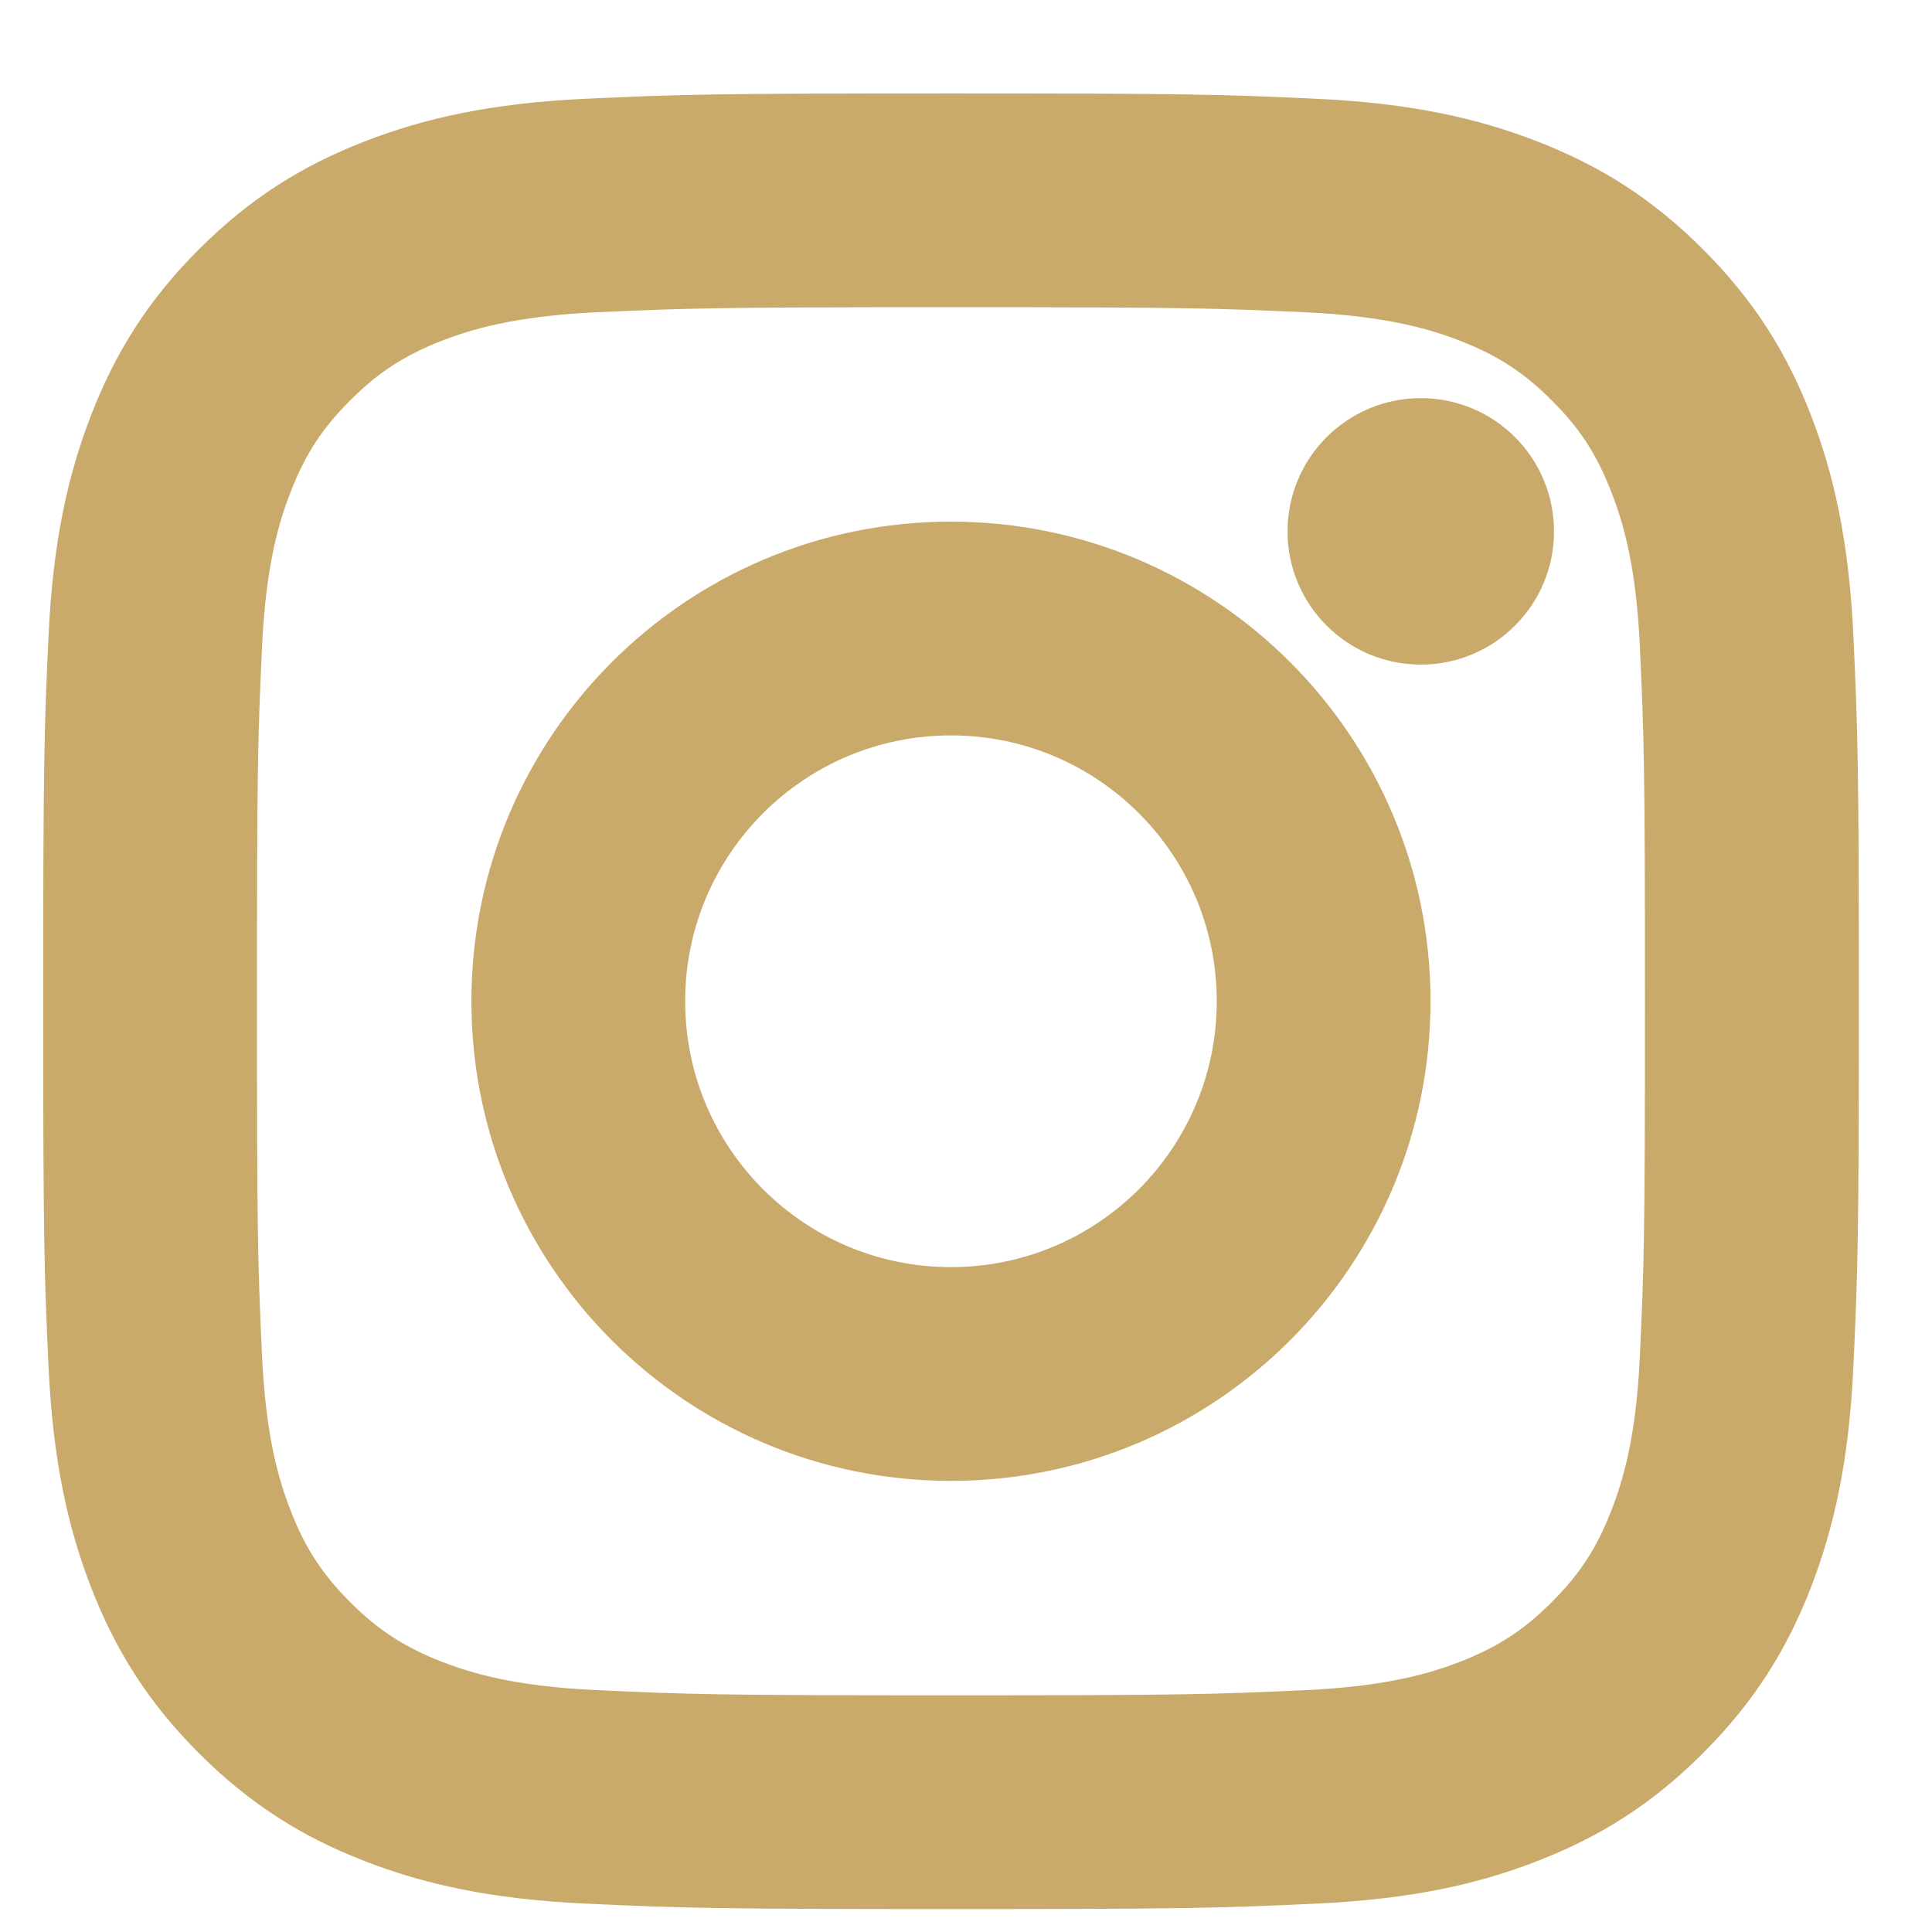
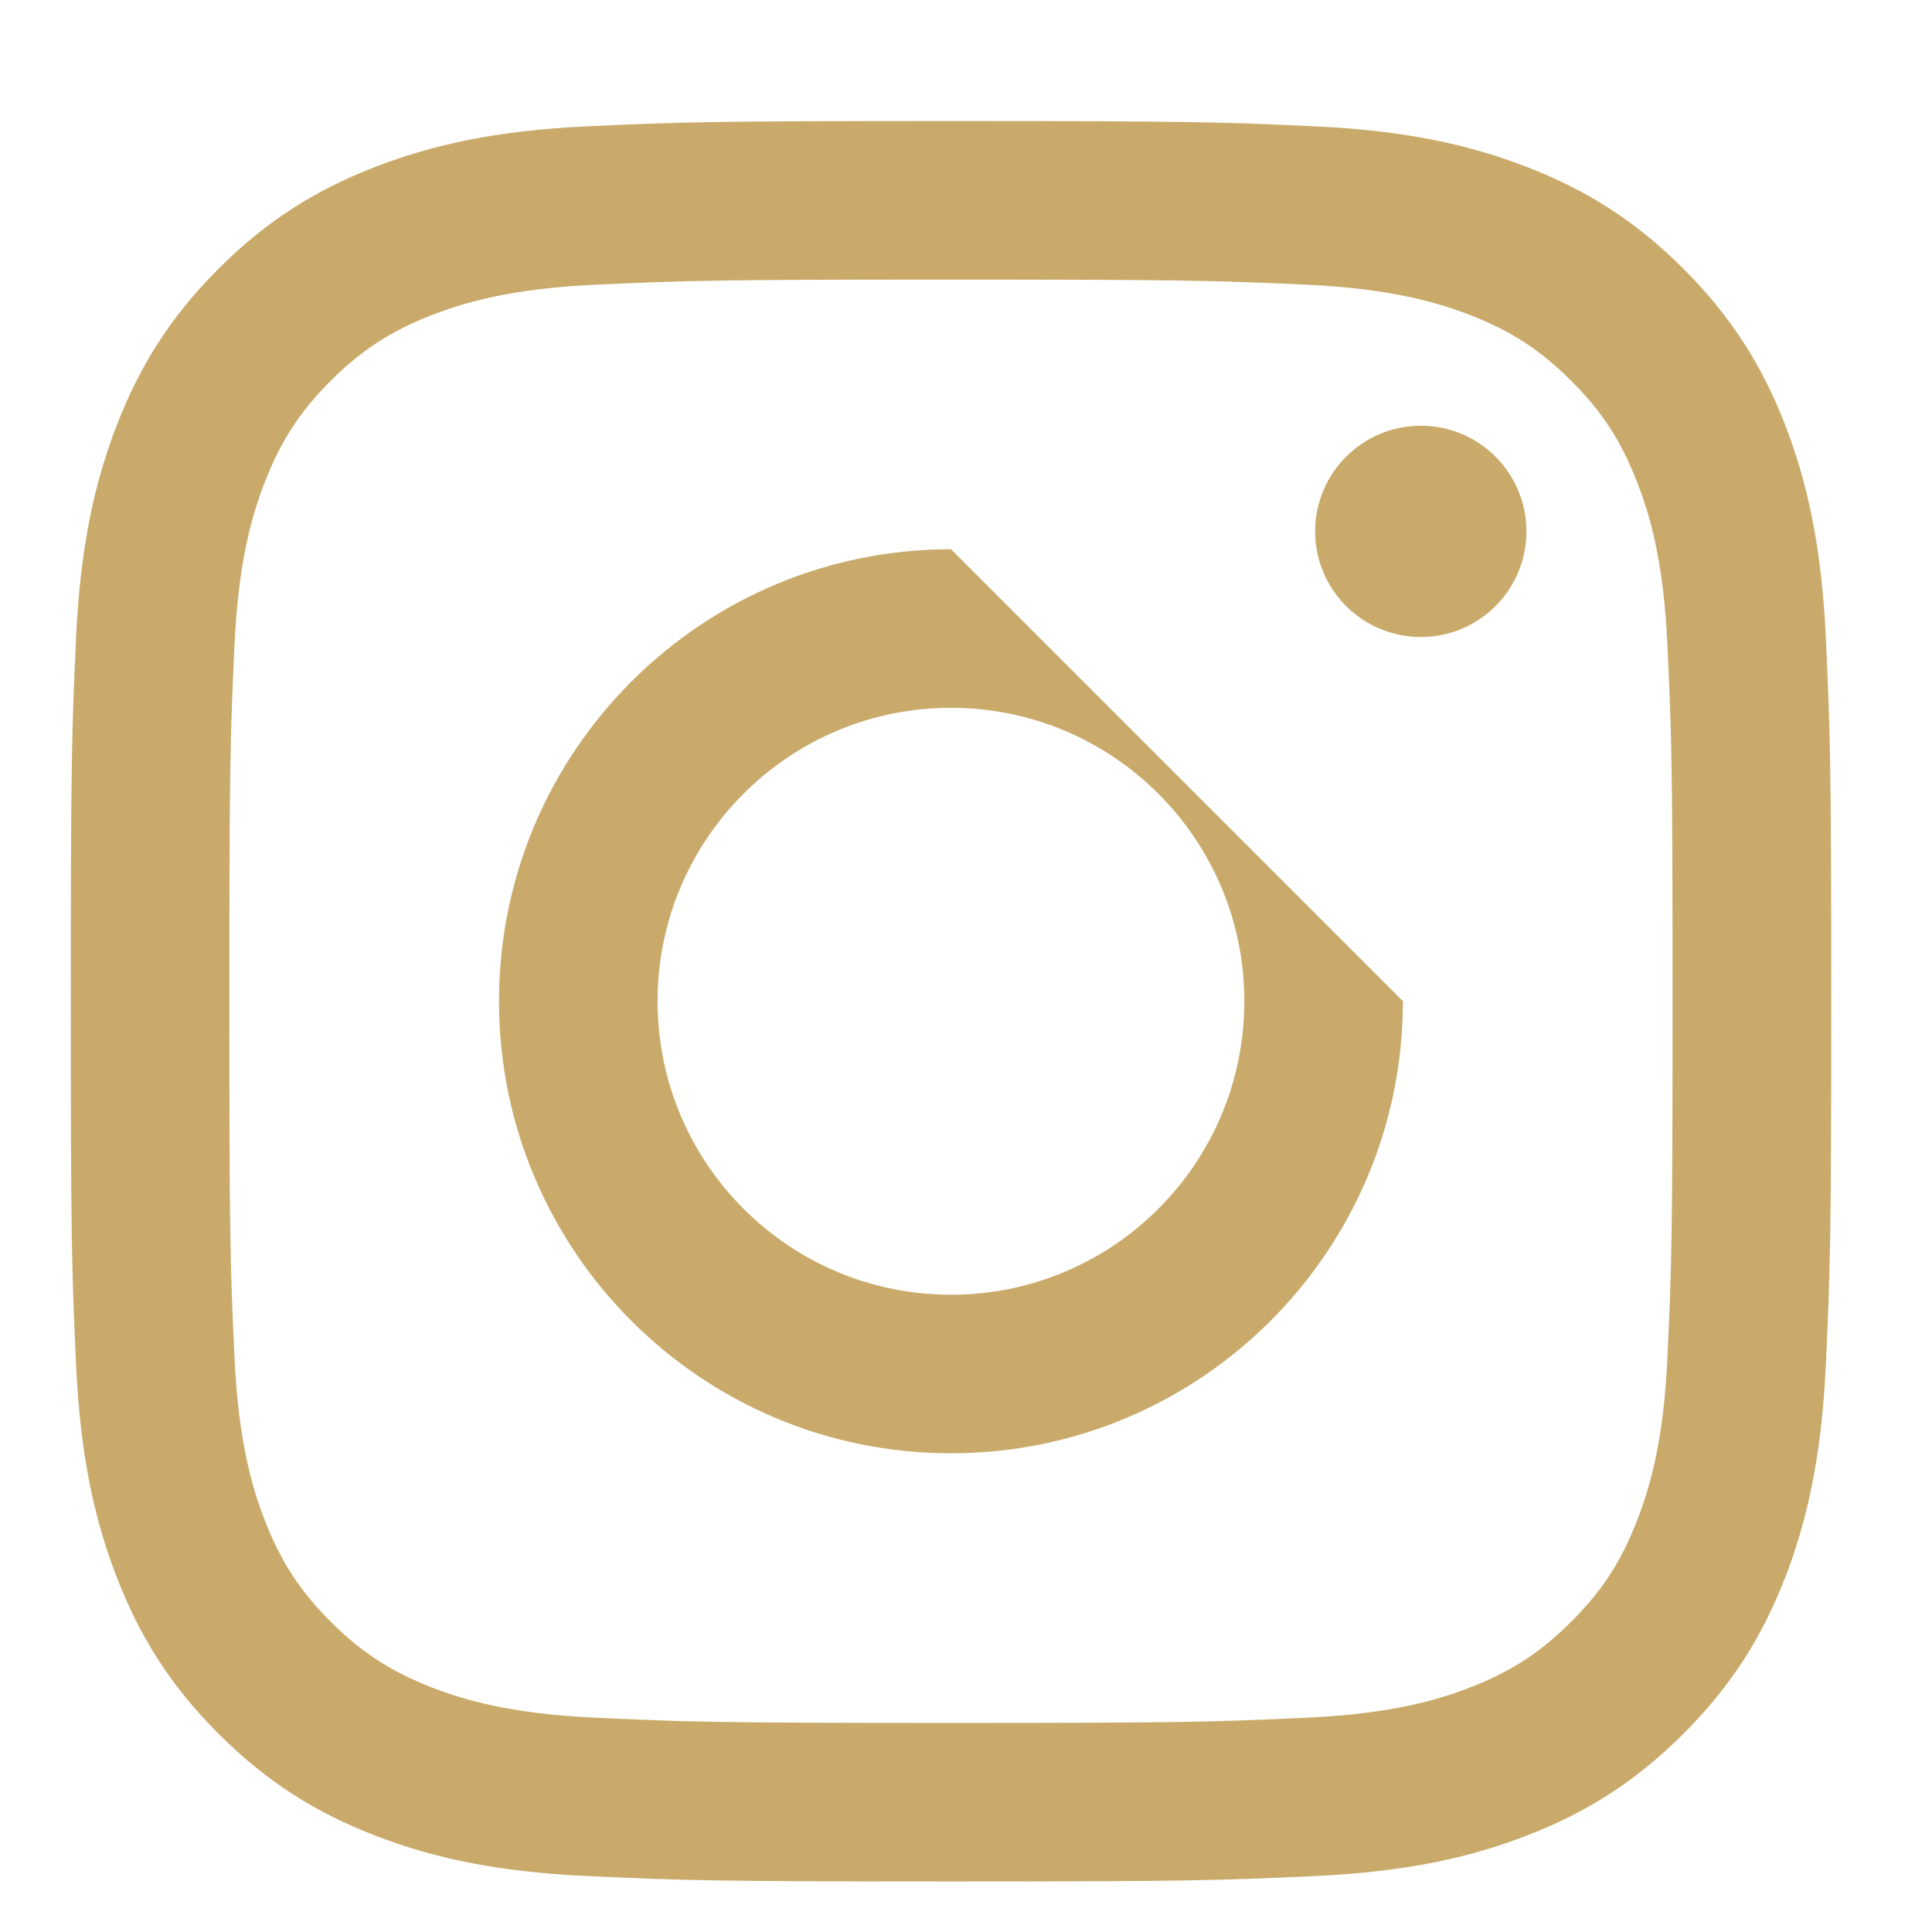
<svg xmlns="http://www.w3.org/2000/svg" width="14" height="14" viewBox="0 0 14 14" fill="none">
  <path d="M6.891 0.877C5.159 0.877 4.942 0.884 4.261 0.915C3.582 0.946 3.119 1.054 2.713 1.212C2.294 1.375 1.938 1.593 1.583 1.948C1.229 2.302 1.011 2.658 0.848 3.077C0.69 3.483 0.582 3.947 0.551 4.626C0.52 5.306 0.513 5.523 0.513 7.255C0.513 8.988 0.52 9.205 0.551 9.885C0.582 10.564 0.69 11.028 0.848 11.434C1.011 11.853 1.229 12.209 1.583 12.563C1.938 12.918 2.294 13.136 2.713 13.299C3.119 13.457 3.582 13.564 4.261 13.595C4.942 13.626 5.159 13.634 6.891 13.634C8.623 13.634 8.841 13.626 9.521 13.595C10.2 13.564 10.664 13.457 11.069 13.299C11.489 13.136 11.844 12.918 12.199 12.563C12.553 12.209 12.772 11.853 12.935 11.434C13.092 11.028 13.2 10.564 13.231 9.885C13.262 9.205 13.27 8.988 13.27 7.255C13.27 5.523 13.262 5.306 13.231 4.626C13.2 3.947 13.092 3.483 12.935 3.077C12.772 2.658 12.553 2.302 12.199 1.948C11.844 1.593 11.489 1.375 11.069 1.212C10.664 1.054 10.2 0.946 9.521 0.915C8.841 0.884 8.623 0.877 6.891 0.877ZM6.891 2.026C8.594 2.026 8.796 2.033 9.469 2.063C10.09 2.092 10.428 2.196 10.653 2.283C10.951 2.399 11.163 2.537 11.386 2.76C11.61 2.983 11.748 3.196 11.863 3.494C11.951 3.718 12.055 4.056 12.083 4.678C12.114 5.351 12.12 5.552 12.12 7.255C12.12 8.958 12.114 9.16 12.083 9.833C12.055 10.455 11.951 10.792 11.863 11.017C11.748 11.315 11.61 11.527 11.386 11.751C11.163 11.974 10.951 12.112 10.653 12.228C10.428 12.315 10.09 12.419 9.469 12.447C8.796 12.478 8.594 12.485 6.891 12.485C5.188 12.485 4.986 12.478 4.314 12.447C3.692 12.419 3.354 12.315 3.129 12.228C2.832 12.112 2.619 11.974 2.396 11.751C2.173 11.527 2.034 11.315 1.919 11.017C1.831 10.792 1.728 10.455 1.699 9.833C1.668 9.16 1.662 8.958 1.662 7.255C1.662 5.552 1.668 5.351 1.699 4.678C1.728 4.056 1.831 3.718 1.919 3.494C2.034 3.196 2.173 2.983 2.396 2.76C2.619 2.537 2.832 2.399 3.129 2.283C3.354 2.196 3.692 2.092 4.314 2.063C4.986 2.033 5.188 2.026 6.891 2.026" fill="#C9AA6A" />
-   <path d="M6.891 2.026C8.594 2.026 8.796 2.033 9.469 2.063C10.09 2.092 10.428 2.196 10.653 2.283C10.951 2.399 11.163 2.537 11.386 2.76C11.61 2.983 11.748 3.196 11.863 3.494C11.951 3.718 12.055 4.056 12.083 4.678C12.114 5.351 12.12 5.552 12.12 7.255C12.12 8.958 12.114 9.16 12.083 9.833C12.055 10.455 11.951 10.792 11.863 11.017C11.748 11.315 11.61 11.527 11.386 11.751C11.163 11.974 10.951 12.112 10.653 12.228C10.428 12.315 10.09 12.419 9.469 12.447C8.796 12.478 8.594 12.485 6.891 12.485C5.188 12.485 4.986 12.478 4.314 12.447C3.692 12.419 3.354 12.315 3.129 12.228C2.832 12.112 2.619 11.974 2.396 11.751C2.173 11.527 2.034 11.315 1.919 11.017C1.831 10.792 1.728 10.455 1.699 9.833C1.668 9.16 1.662 8.958 1.662 7.255C1.662 5.552 1.668 5.351 1.699 4.678C1.728 4.056 1.831 3.718 1.919 3.494C2.034 3.196 2.173 2.983 2.396 2.76C2.619 2.537 2.832 2.399 3.129 2.283C3.354 2.196 3.692 2.092 4.314 2.063C4.986 2.033 5.188 2.026 6.891 2.026M6.891 0.877C5.159 0.877 4.942 0.884 4.261 0.915C3.582 0.946 3.119 1.054 2.713 1.212C2.294 1.375 1.938 1.593 1.583 1.948C1.229 2.302 1.011 2.658 0.848 3.077C0.69 3.483 0.582 3.947 0.551 4.626C0.52 5.306 0.513 5.523 0.513 7.255C0.513 8.988 0.52 9.205 0.551 9.885C0.582 10.564 0.69 11.028 0.848 11.434C1.011 11.853 1.229 12.209 1.583 12.563C1.938 12.918 2.294 13.136 2.713 13.299C3.119 13.457 3.582 13.564 4.261 13.595C4.942 13.626 5.159 13.634 6.891 13.634C8.623 13.634 8.841 13.626 9.521 13.595C10.2 13.564 10.664 13.457 11.069 13.299C11.489 13.136 11.844 12.918 12.199 12.563C12.553 12.209 12.772 11.853 12.935 11.434C13.092 11.028 13.2 10.564 13.231 9.885C13.262 9.205 13.27 8.988 13.27 7.255C13.27 5.523 13.262 5.306 13.231 4.626C13.2 3.947 13.092 3.483 12.935 3.077C12.772 2.658 12.553 2.302 12.199 1.948C11.844 1.593 11.489 1.375 11.069 1.212C10.664 1.054 10.2 0.946 9.521 0.915C8.841 0.884 8.623 0.877 6.891 0.877Z" stroke="#C9AA6A" stroke-width="0.4" />
-   <path d="M6.891 9.382C5.717 9.382 4.765 8.43 4.765 7.255C4.765 6.081 5.717 5.129 6.891 5.129C8.065 5.129 9.017 6.081 9.017 7.255C9.017 8.43 8.065 9.382 6.891 9.382ZM6.891 3.98C5.082 3.98 3.616 5.446 3.616 7.255C3.616 9.064 5.082 10.531 6.891 10.531C8.7 10.531 10.166 9.064 10.166 7.255C10.166 5.446 8.7 3.98 6.891 3.98ZM11.061 3.851C11.061 4.273 10.719 4.616 10.296 4.616C9.873 4.616 9.53 4.273 9.53 3.851C9.53 3.428 9.873 3.085 10.296 3.085C10.719 3.085 11.061 3.428 11.061 3.851Z" fill="#C9AA6A" />
-   <path d="M11.061 3.851C11.061 4.273 10.719 4.616 10.296 4.616C9.873 4.616 9.53 4.273 9.53 3.851C9.53 3.428 9.873 3.085 10.296 3.085C10.719 3.085 11.061 3.428 11.061 3.851M6.891 9.382C5.717 9.382 4.765 8.43 4.765 7.255C4.765 6.081 5.717 5.129 6.891 5.129C8.065 5.129 9.017 6.081 9.017 7.255C9.017 8.43 8.065 9.382 6.891 9.382ZM6.891 3.98C5.082 3.98 3.616 5.446 3.616 7.255C3.616 9.064 5.082 10.531 6.891 10.531C8.7 10.531 10.166 9.064 10.166 7.255C10.166 5.446 8.7 3.98 6.891 3.98V3.98Z" stroke="#C9AA6A" stroke-width="0.4" />
+   <path d="M6.891 9.382C5.717 9.382 4.765 8.43 4.765 7.255C4.765 6.081 5.717 5.129 6.891 5.129C8.065 5.129 9.017 6.081 9.017 7.255C9.017 8.43 8.065 9.382 6.891 9.382ZM6.891 3.98C5.082 3.98 3.616 5.446 3.616 7.255C3.616 9.064 5.082 10.531 6.891 10.531C8.7 10.531 10.166 9.064 10.166 7.255ZM11.061 3.851C11.061 4.273 10.719 4.616 10.296 4.616C9.873 4.616 9.53 4.273 9.53 3.851C9.53 3.428 9.873 3.085 10.296 3.085C10.719 3.085 11.061 3.428 11.061 3.851Z" fill="#C9AA6A" />
</svg>